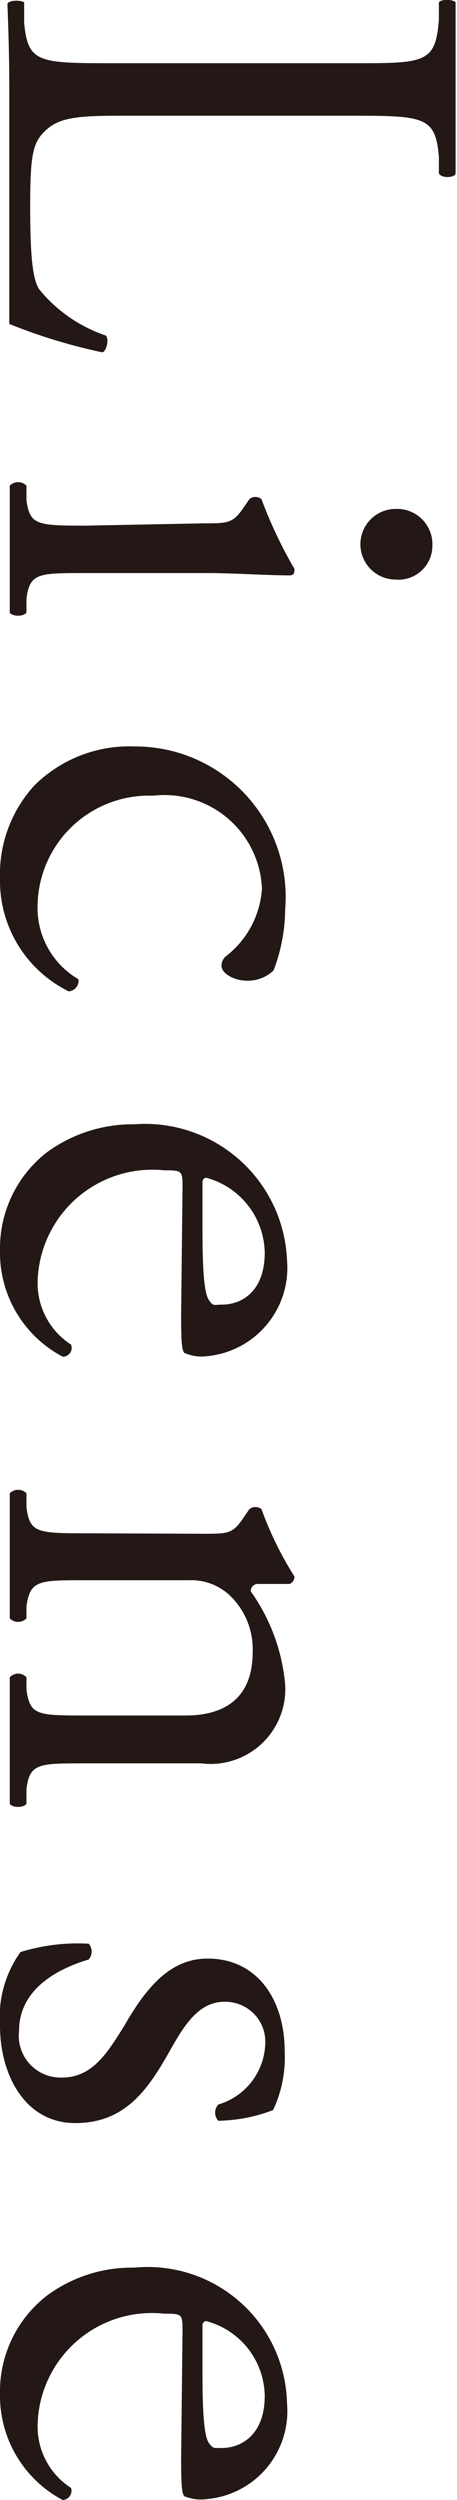
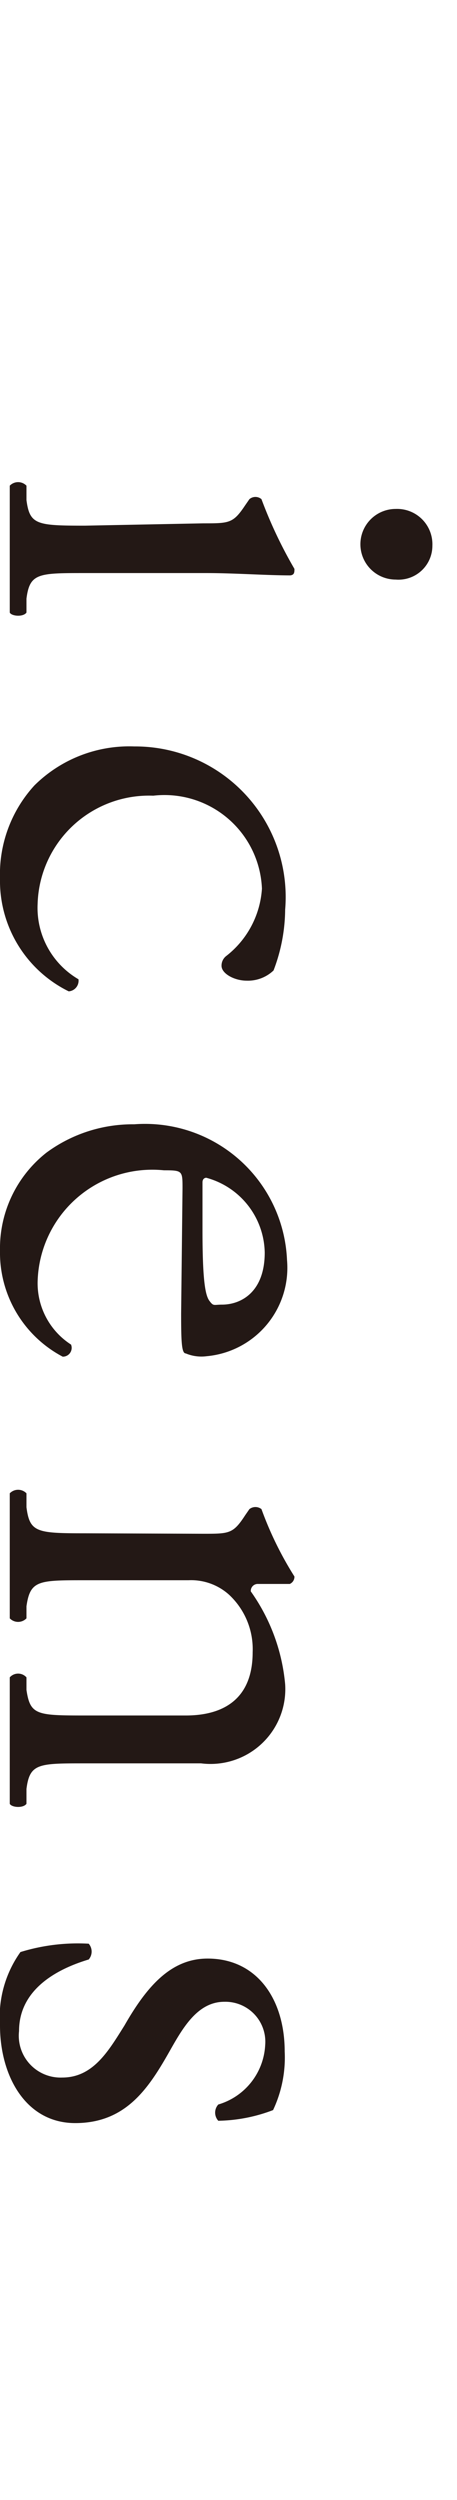
<svg xmlns="http://www.w3.org/2000/svg" width="9.84" height="53.79" viewBox="0 0 9.84 53.79">
  <g>
-     <path d="M7.62,1.36c1.53,0,1.76,0,1.83-.94l0-.37c.06-.08.32-.06.36,0,0,.82,0,1.31,0,1.89s0,1.06,0,1.79c0,.09-.3.12-.36,0l0-.35c-.07-.86-.3-.89-1.83-.89H2.56c-.92,0-1.29.05-1.57.31S.65,3.3.65,4.44.71,6,.84,6.22a3.15,3.15,0,0,0,1.44,1c.08.09,0,.36-.08.36a11.93,11.93,0,0,1-2-.61c0-.74,0-2.12,0-3.62V2C.2,1.36.19.9.16.08.2,0,.44,0,.52.05l0,.44c.08.84.29.87,1.81.87Z" style="fill: #231815" />
    <path d="M4.38,11.26c.56,0,.64,0,.9-.39l.09-.13a.2.2,0,0,1,.26,0,9.66,9.66,0,0,0,.71,1.5c0,.07,0,.13-.09.14-.51,0-1.2-.05-1.8-.05H1.83c-1,0-1.19,0-1.26.55l0,.3c-.07.1-.32.08-.36,0,0-.43,0-.85,0-1.36s0-1,0-1.37a.25.25,0,0,1,.36,0l0,.31c.07.53.22.55,1.26.55Zm4.14,1.21a.76.76,0,0,1,0-1.52.76.76,0,0,1,.79.79A.73.73,0,0,1,8.52,12.47Z" style="fill: #231815" />
    <path d="M5.89,20.88a.8.8,0,0,1-.58.22c-.26,0-.54-.15-.54-.32a.26.26,0,0,1,.1-.21,2,2,0,0,0,.77-1.45,2.1,2.1,0,0,0-2.34-2A2.4,2.4,0,0,0,.81,19.45a1.78,1.78,0,0,0,.88,1.62.23.23,0,0,1-.21.26A2.65,2.65,0,0,1,0,18.9a2.83,2.83,0,0,1,.74-2,2.9,2.9,0,0,1,2.15-.84,3.24,3.24,0,0,1,3.25,3.51A3.73,3.73,0,0,1,5.89,20.88Z" style="fill: #231815" />
    <path d="M3.93,25.57c0-.38,0-.39-.4-.39A2.47,2.47,0,0,0,.81,27.59a1.57,1.57,0,0,0,.72,1.34.19.19,0,0,1-.18.26A2.53,2.53,0,0,1,0,26.91,2.62,2.62,0,0,1,1,24.8a3.13,3.13,0,0,1,1.89-.61,3.06,3.06,0,0,1,3.29,2.92,1.91,1.91,0,0,1-1.73,2.07A.87.87,0,0,1,4,29.12c-.09,0-.1-.25-.1-.86Zm.43.9c0,1.08.06,1.4.15,1.52s.09.08.27.08c.41,0,.92-.27.92-1.12a1.7,1.7,0,0,0-1.26-1.61s-.08,0-.08.1Z" style="fill: #231815" />
    <path d="M4.38,33c.56,0,.64,0,.9-.4l.09-.13a.21.21,0,0,1,.26,0,7.49,7.49,0,0,0,.71,1.45.17.17,0,0,1-.1.16c-.34,0-.55,0-.68,0a.15.15,0,0,0-.16.16,4.08,4.08,0,0,1,.74,2,1.61,1.61,0,0,1-1.81,1.7H1.83c-1,0-1.19,0-1.26.55l0,.32c-.07.1-.32.08-.36,0,0-.43,0-.85,0-1.36s0-1,0-1.36a.24.24,0,0,1,.36,0l0,.27c.08.54.22.55,1.26.55H4c.83,0,1.44-.37,1.44-1.36a1.6,1.6,0,0,0-.51-1.24A1.22,1.22,0,0,0,4.06,34H1.83c-1,0-1.18,0-1.26.56l0,.26a.25.25,0,0,1-.36,0c0-.39,0-.82,0-1.32s0-1,0-1.37a.25.25,0,0,1,.36,0l0,.3c.07.54.22.56,1.26.56Z" style="fill: #231815" />
    <path d="M5.88,45.4a3.44,3.44,0,0,1-1.18.23.26.26,0,0,1,0-.35A1.41,1.41,0,0,0,5.71,44a.86.86,0,0,0-.88-.93c-.6,0-.92.61-1.21,1.12-.44.77-.93,1.49-2,1.49S0,44.66,0,43.58A2.41,2.41,0,0,1,.44,42a4.19,4.19,0,0,1,1.47-.18.26.26,0,0,1,0,.34c-.8.24-1.5.71-1.5,1.54a.9.9,0,0,0,.93,1c.67,0,1-.58,1.34-1.12.48-.84,1-1.44,1.79-1.44,1.06,0,1.66.87,1.66,2A2.65,2.65,0,0,1,5.88,45.4Z" style="fill: #231815" />
-     <path d="M3.93,50.17c0-.38,0-.39-.4-.39A2.46,2.46,0,0,0,.81,52.19a1.57,1.57,0,0,0,.72,1.34.2.2,0,0,1-.18.26A2.54,2.54,0,0,1,0,51.51,2.61,2.61,0,0,1,1,49.4a3.07,3.07,0,0,1,1.89-.61,3,3,0,0,1,3.29,2.92,1.9,1.9,0,0,1-1.73,2.06A.92.92,0,0,1,4,53.72c-.09,0-.1-.25-.1-.86Zm.43.9c0,1.08.06,1.4.15,1.51s.09.09.27.09c.41,0,.92-.28.92-1.12a1.69,1.69,0,0,0-1.26-1.61s-.08,0-.08.1Z" style="fill: #231815" />
  </g>
</svg>